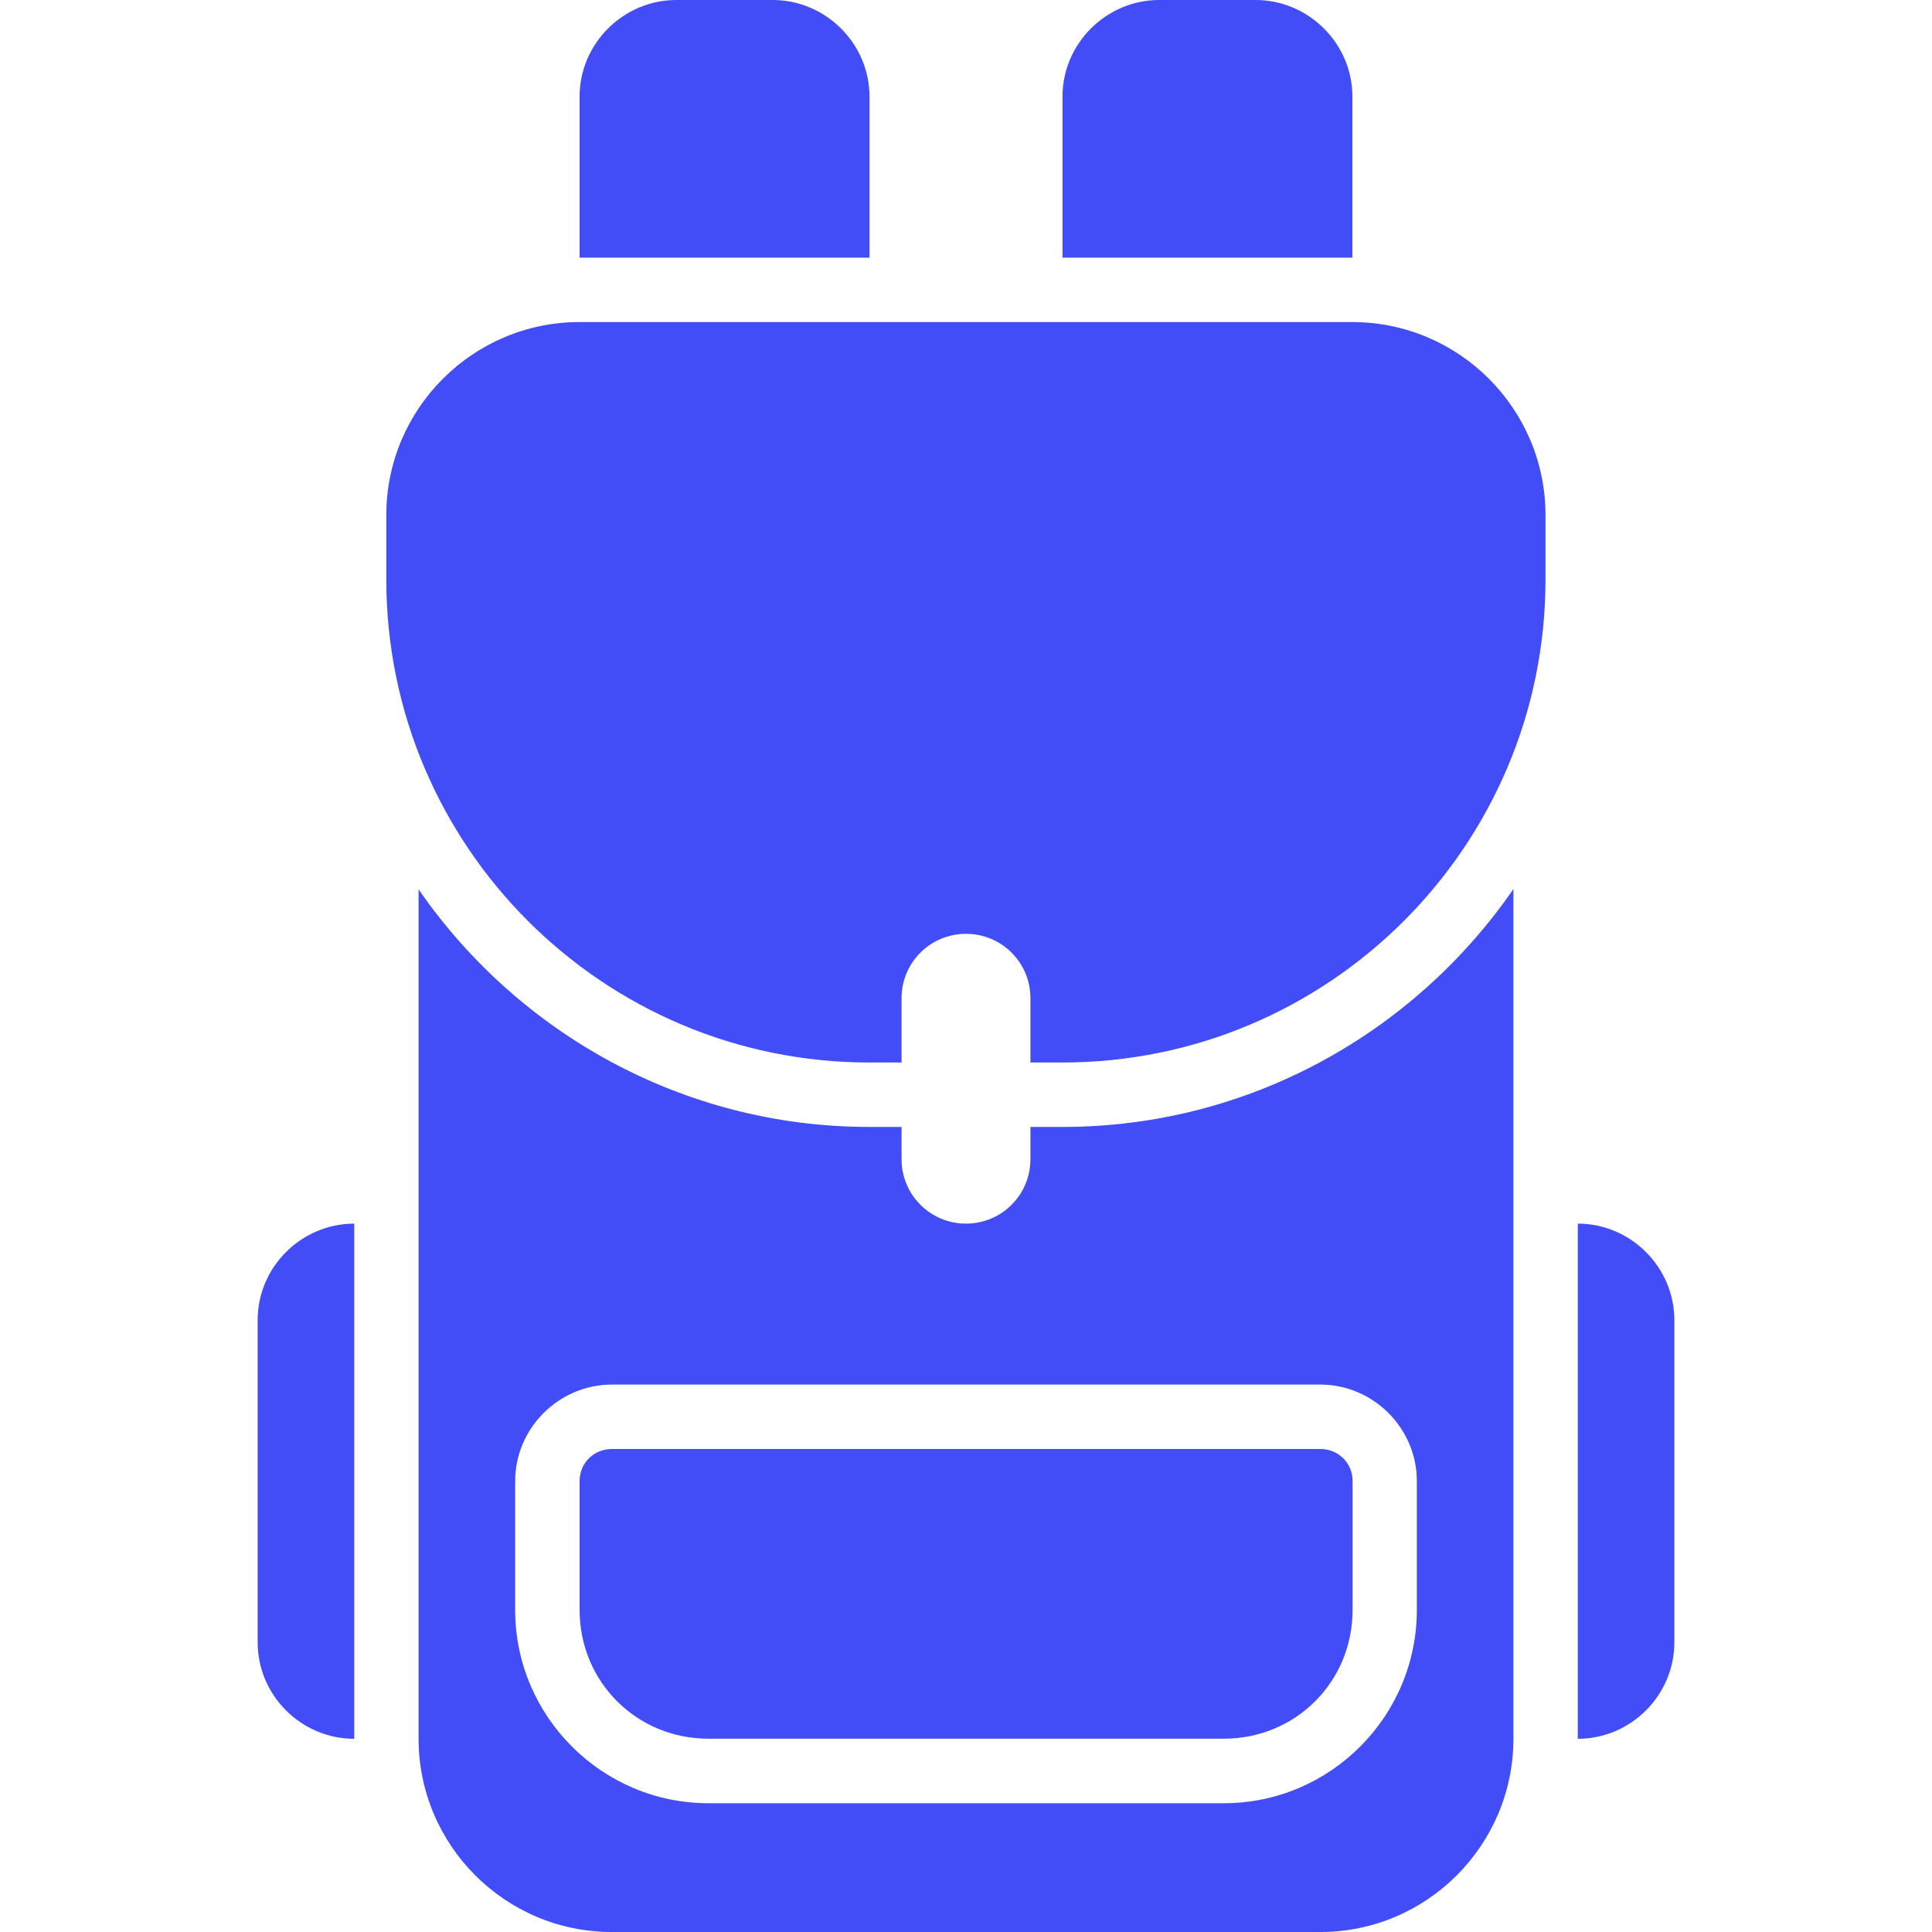
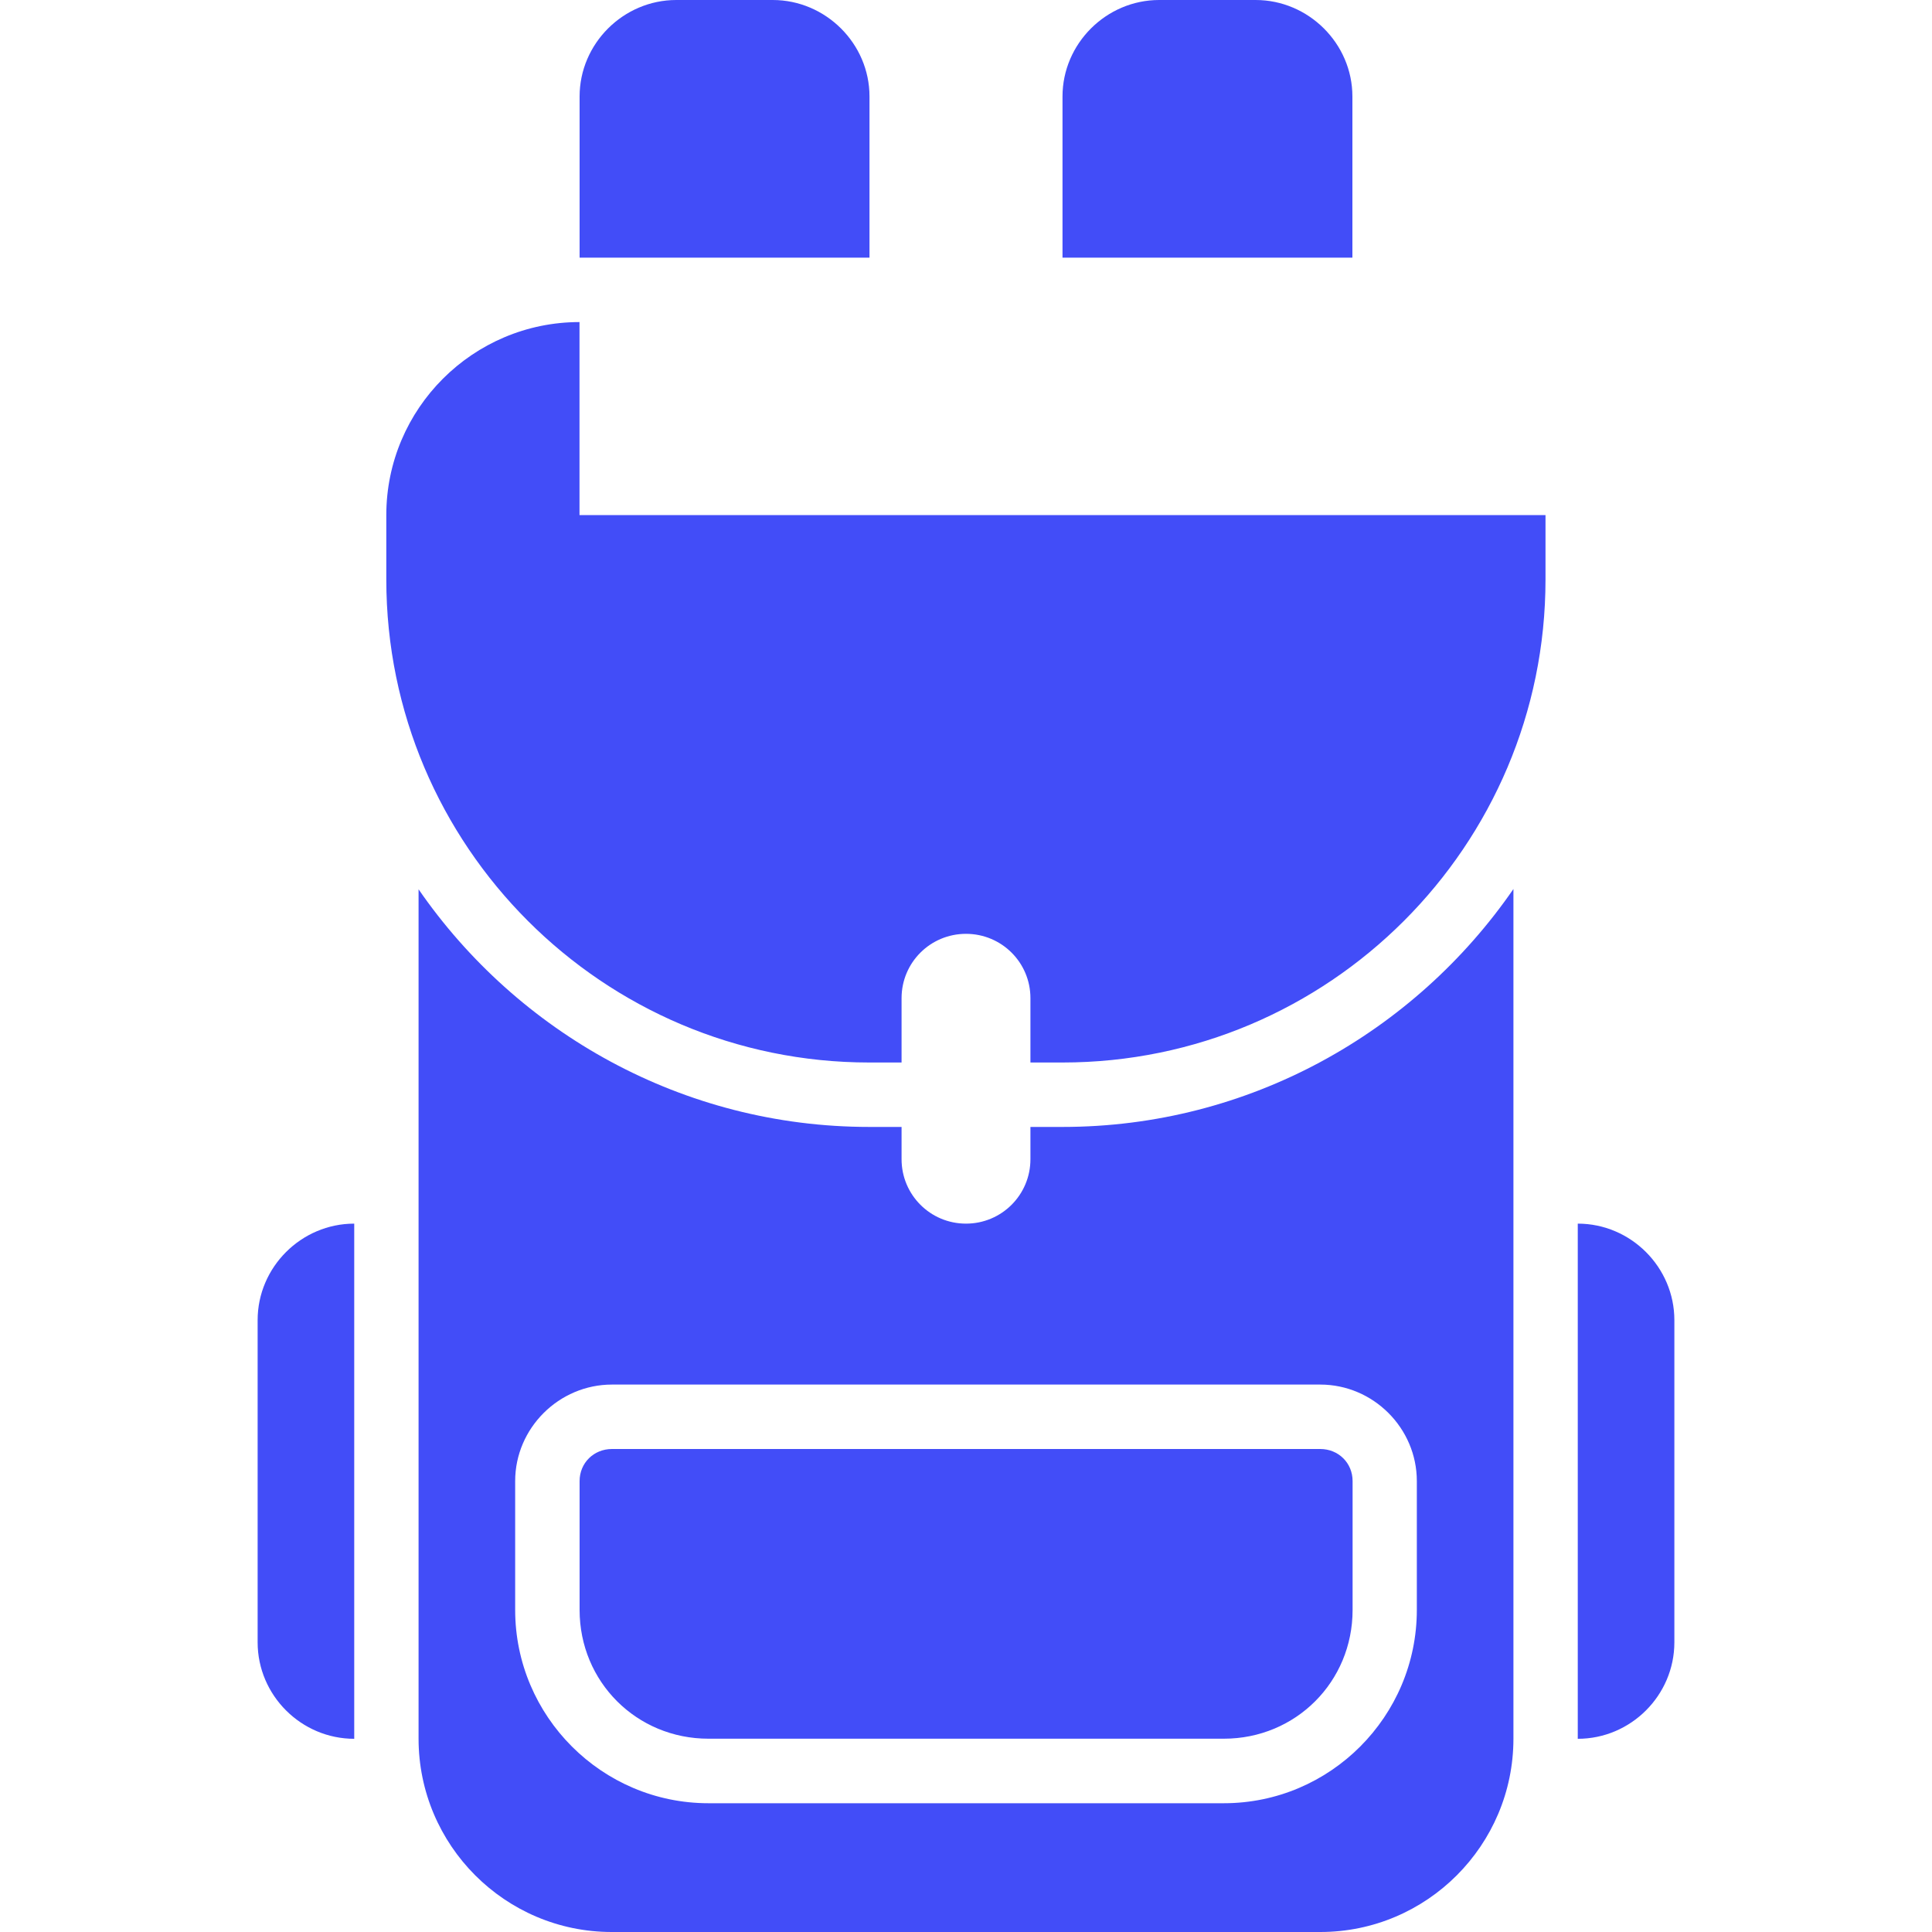
<svg xmlns="http://www.w3.org/2000/svg" fill="none" viewBox="0 0 20 20" height="20" width="20">
-   <path fill="#424DF8" d="M7.001 0C6.453 -3.33333e-08 6 0.451 6 0.999V2.667H9.001V0.999C9.001 0.451 8.547 0 7.999 0H7.001ZM12 0C11.452 3.33333e-08 10.999 0.451 10.999 0.999V2.667H14V0.999C14 0.451 13.546 0 12.998 0H12ZM5.999 3.334C4.897 3.334 3.999 4.23 3.999 5.332V5.999C3.999 8.757 6.241 10.999 8.999 10.999H9.333V10.333C9.333 9.964 9.631 9.667 10 9.667C10.369 9.667 10.667 9.964 10.667 10.333V10.999H10.999C13.757 10.999 15.999 8.757 15.999 5.999V5.332C15.999 4.23 15.101 3.334 13.999 3.334H5.999ZM15.667 9.203C14.643 10.688 12.931 11.666 10.999 11.666H10.667V12C10.667 12.369 10.369 12.667 10 12.667C9.631 12.667 9.333 12.369 9.333 12V11.666H8.999C7.068 11.666 5.357 10.689 4.333 9.206V17.999C4.333 19.102 5.23 20 6.332 20H13.668C14.77 20 15.667 19.102 15.667 17.999V9.203ZM3.667 12.667C3.118 12.667 2.667 13.118 2.667 13.666V17.001C2.667 17.55 3.118 18 3.667 18V12.667ZM16.333 12.667V18C16.882 18 17.333 17.55 17.333 17.001V13.666C17.333 13.118 16.882 12.667 16.333 12.667ZM6.335 14.333H13.667C14.216 14.333 14.667 14.784 14.667 15.332V16.666C14.667 17.768 13.771 18.667 12.669 18.667H7.334C6.232 18.667 5.333 17.768 5.333 16.666V15.332C5.333 14.784 5.786 14.333 6.335 14.333ZM6.335 15C6.147 15 6 15.144 6 15.332V16.666C6 17.41 6.59 17.999 7.334 17.999H12.669C13.413 17.999 14.002 17.41 14.002 16.666V15.332C14.002 15.144 13.855 15 13.667 15H6.335Z" />
+   <path fill="#424DF8" d="M7.001 0C6.453 -3.33333e-08 6 0.451 6 0.999V2.667H9.001V0.999C9.001 0.451 8.547 0 7.999 0H7.001ZM12 0C11.452 3.33333e-08 10.999 0.451 10.999 0.999V2.667H14V0.999C14 0.451 13.546 0 12.998 0H12ZM5.999 3.334C4.897 3.334 3.999 4.23 3.999 5.332V5.999C3.999 8.757 6.241 10.999 8.999 10.999H9.333V10.333C9.333 9.964 9.631 9.667 10 9.667C10.369 9.667 10.667 9.964 10.667 10.333V10.999H10.999C13.757 10.999 15.999 8.757 15.999 5.999V5.332H5.999ZM15.667 9.203C14.643 10.688 12.931 11.666 10.999 11.666H10.667V12C10.667 12.369 10.369 12.667 10 12.667C9.631 12.667 9.333 12.369 9.333 12V11.666H8.999C7.068 11.666 5.357 10.689 4.333 9.206V17.999C4.333 19.102 5.23 20 6.332 20H13.668C14.77 20 15.667 19.102 15.667 17.999V9.203ZM3.667 12.667C3.118 12.667 2.667 13.118 2.667 13.666V17.001C2.667 17.55 3.118 18 3.667 18V12.667ZM16.333 12.667V18C16.882 18 17.333 17.55 17.333 17.001V13.666C17.333 13.118 16.882 12.667 16.333 12.667ZM6.335 14.333H13.667C14.216 14.333 14.667 14.784 14.667 15.332V16.666C14.667 17.768 13.771 18.667 12.669 18.667H7.334C6.232 18.667 5.333 17.768 5.333 16.666V15.332C5.333 14.784 5.786 14.333 6.335 14.333ZM6.335 15C6.147 15 6 15.144 6 15.332V16.666C6 17.41 6.59 17.999 7.334 17.999H12.669C13.413 17.999 14.002 17.41 14.002 16.666V15.332C14.002 15.144 13.855 15 13.667 15H6.335Z" />
</svg>